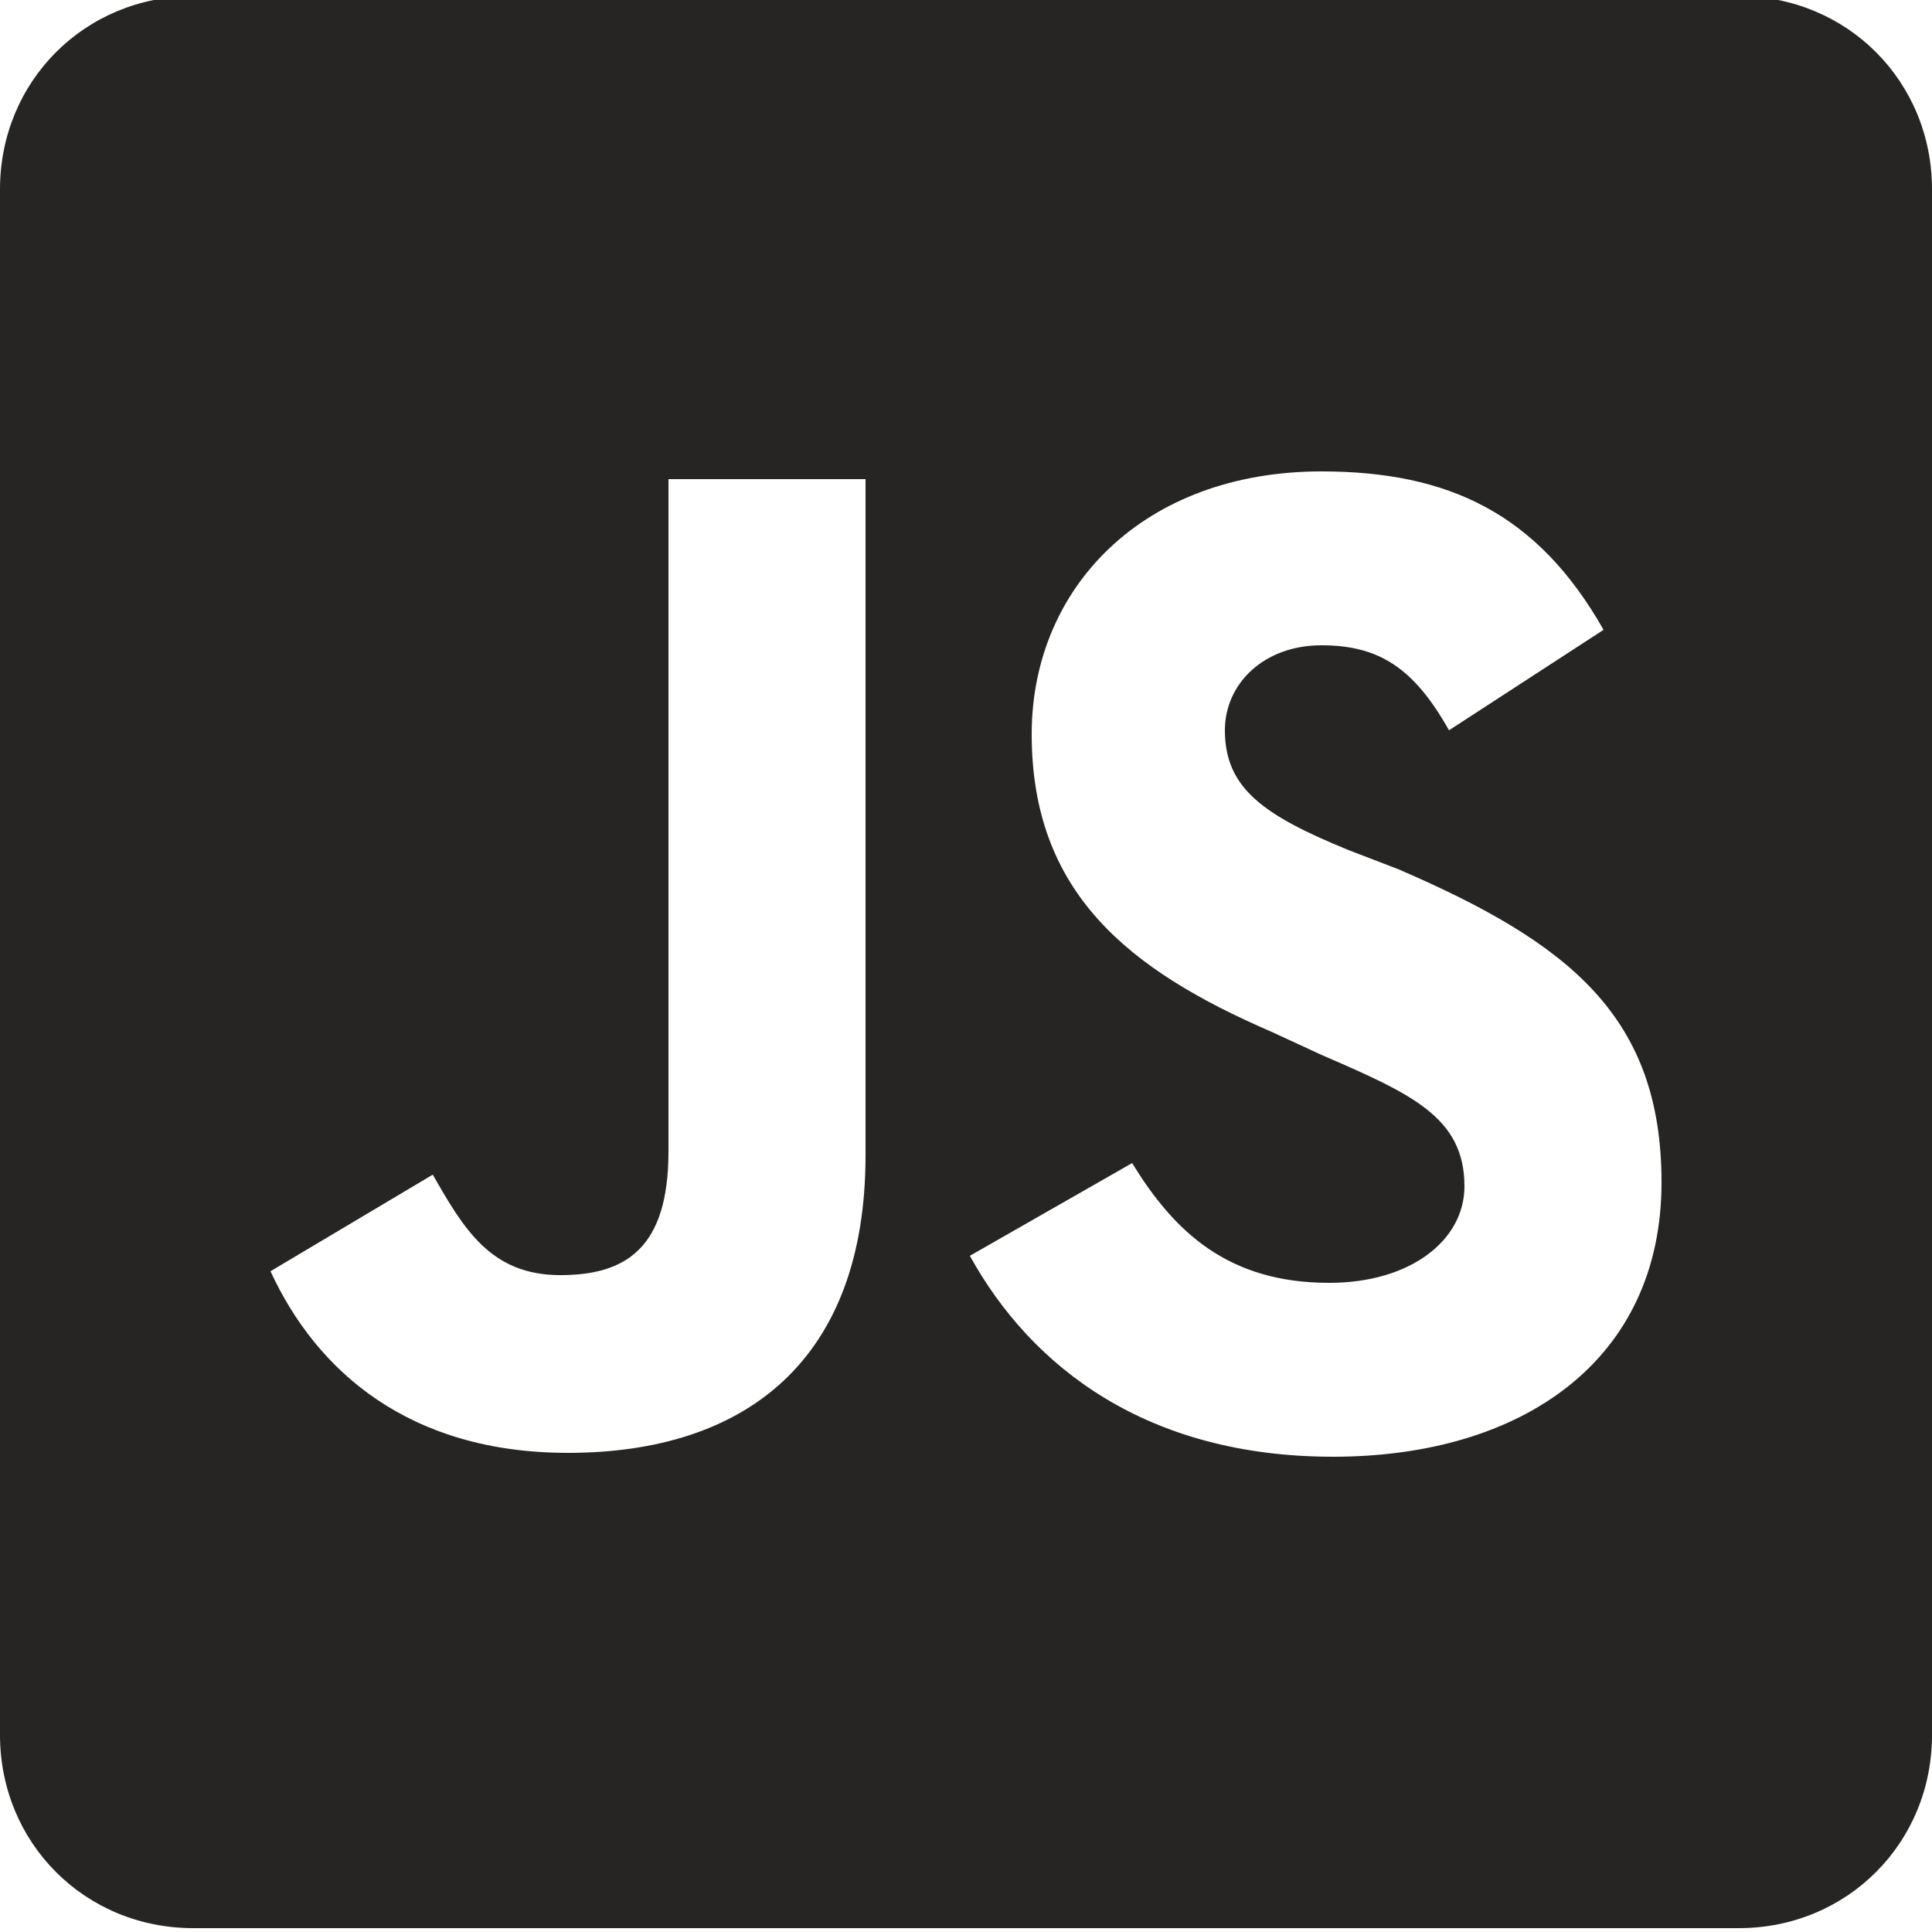
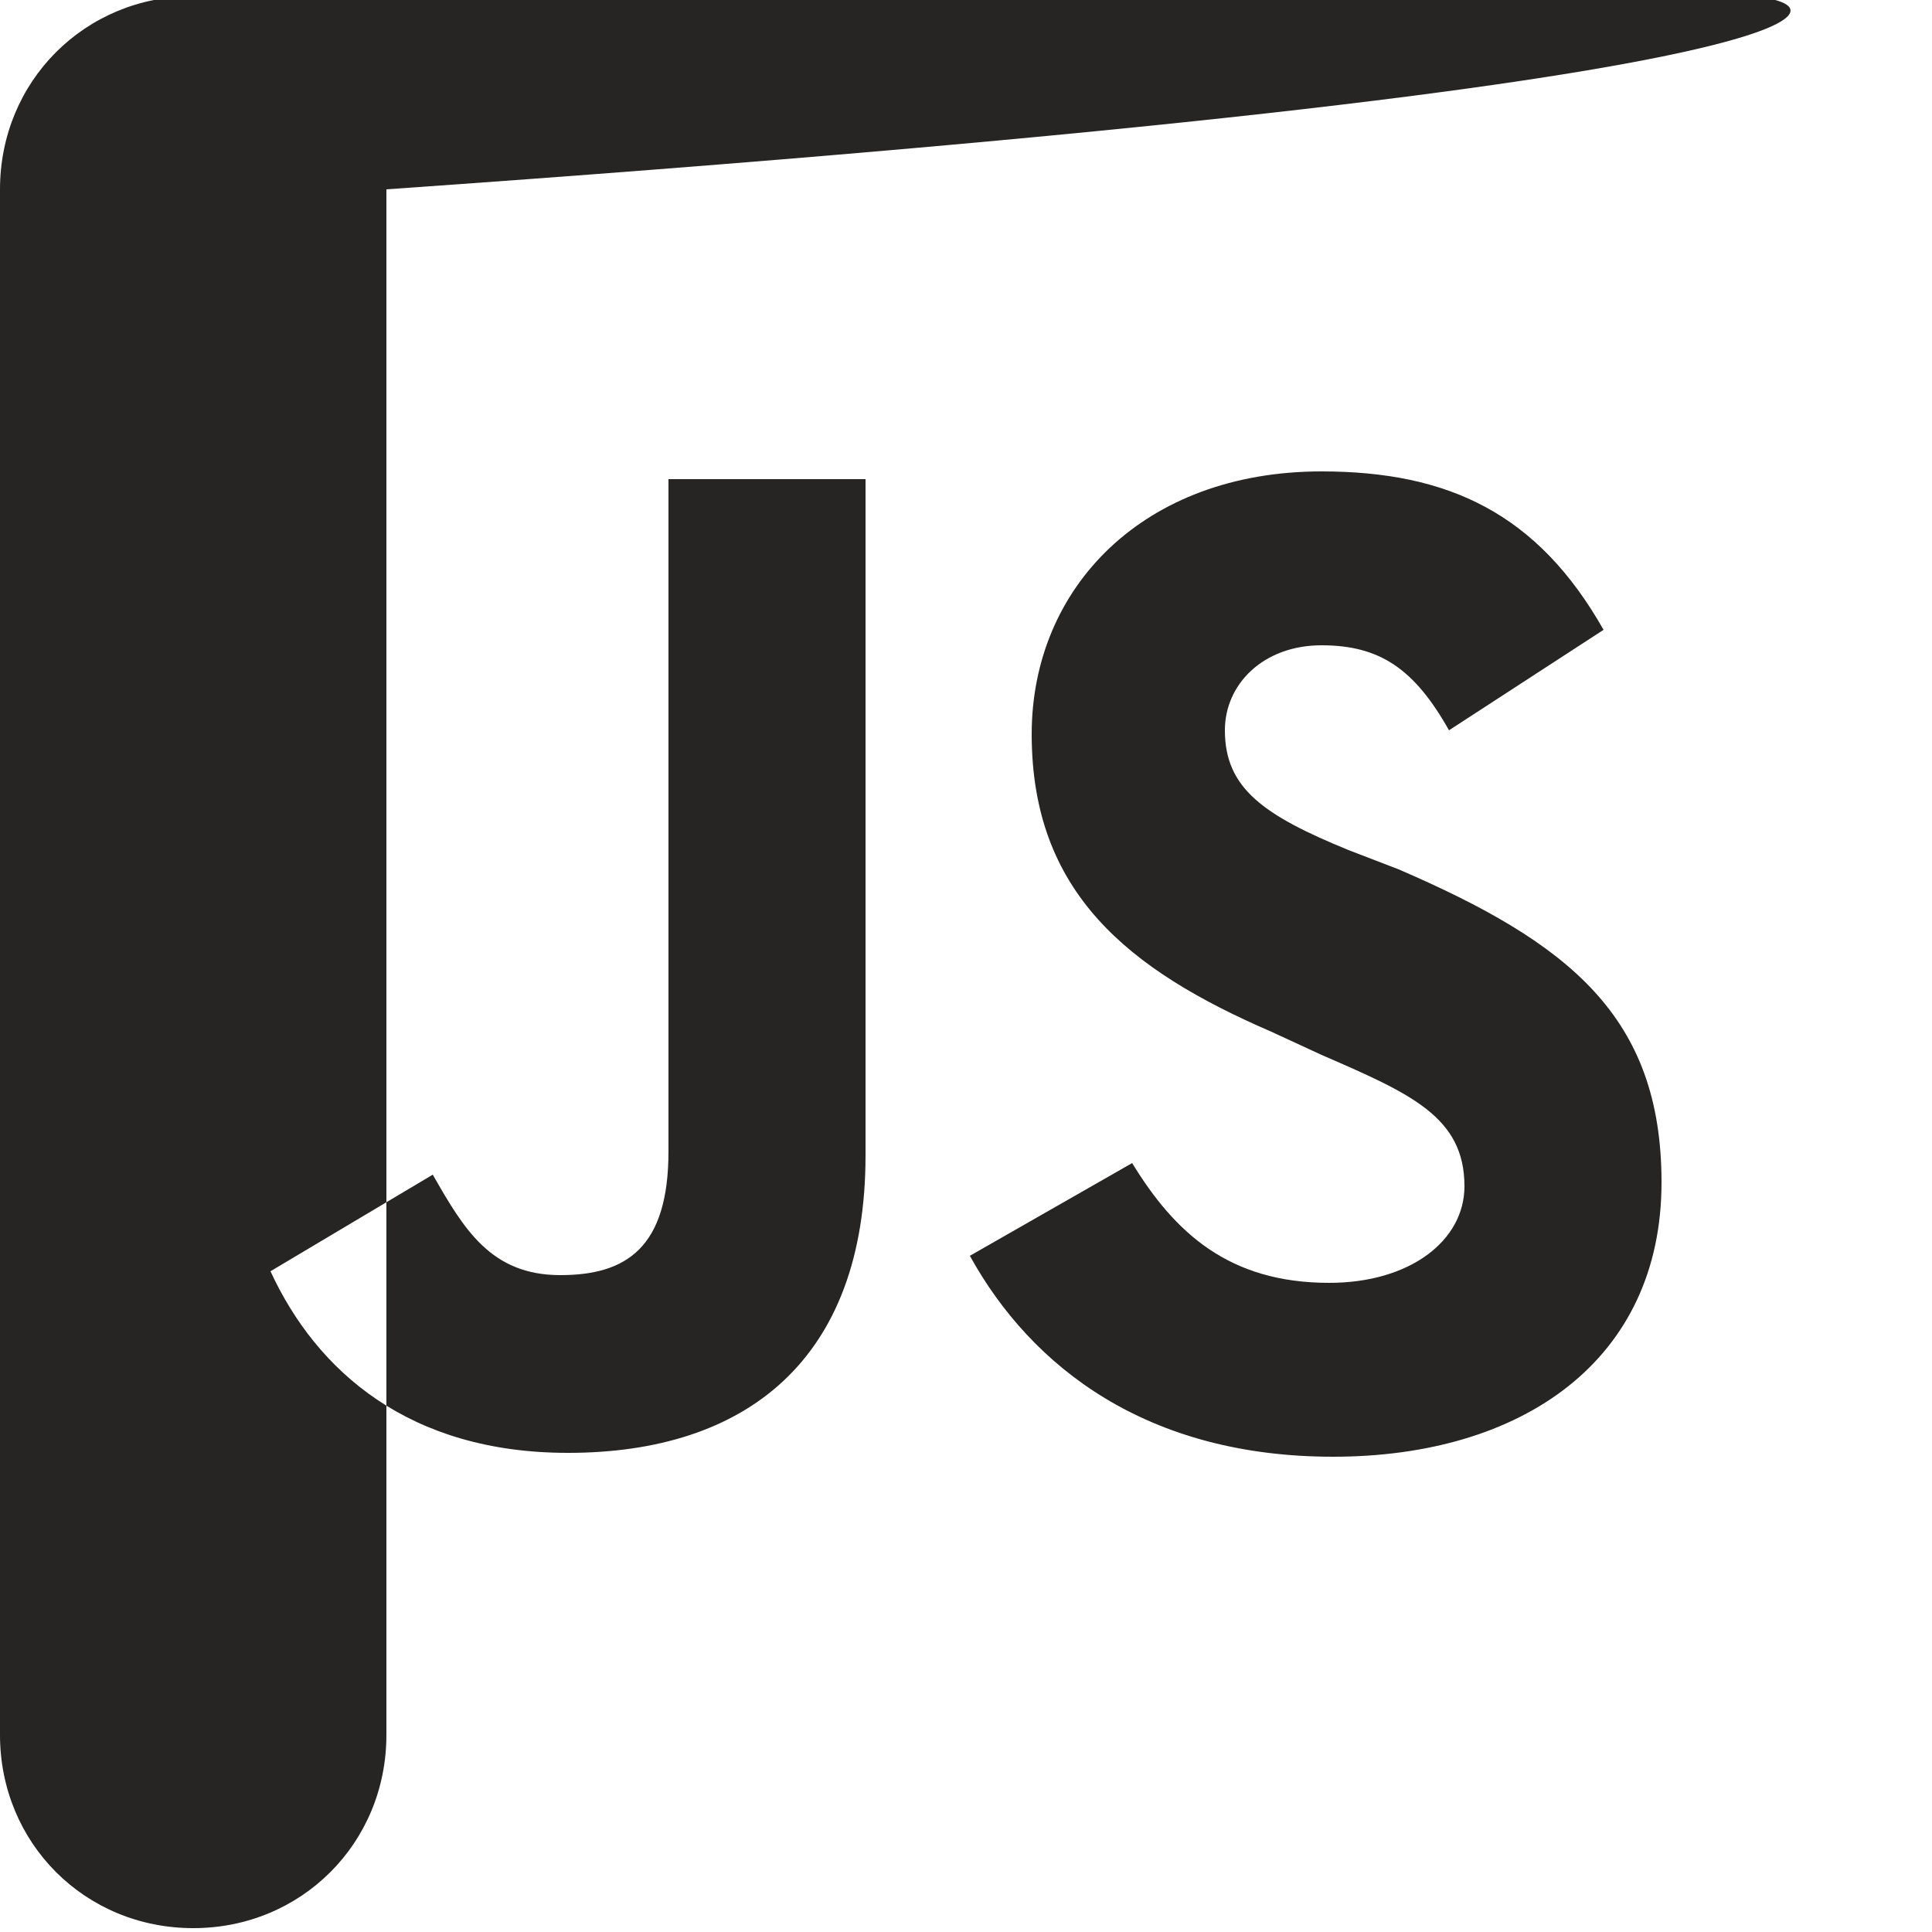
<svg xmlns="http://www.w3.org/2000/svg" version="1.1" id="Слой_1" x="0px" y="0px" viewBox="0 0 50 50" style="enable-background:new 0 0 50 50;" xml:space="preserve">
  <style type="text/css">
	.st0{fill:#262523;}
</style>
-   <path class="st0" d="M45-0.1H5c-2.8,0-5,2.2-5,5v40c0,2.8,2.2,5,5,5h40c2.8,0,5-2.2,5-5v-40C50,2.1,47.8-0.1,45-0.1z M22.4,29.9  c0,5.3-3.1,7.7-7.7,7.7c-4.1,0-6.5-2.1-7.7-4.7l4.2-2.5c0.8,1.4,1.5,2.6,3.3,2.6c1.7,0,2.8-0.7,2.8-3.2V12.4h5.1V29.9z M34.5,37.7  c-4.8,0-7.8-2.3-9.4-5.2l4.2-2.4c1.1,1.8,2.5,3.1,5.1,3.1c2.1,0,3.5-1.1,3.5-2.5c0-1.8-1.4-2.4-3.7-3.4l-1.3-0.6  c-3.7-1.6-6.2-3.6-6.2-7.7c0-3.8,2.9-6.8,7.5-6.8c3.3,0,5.6,1.1,7.3,4.1l-4,2.6c-0.9-1.6-1.8-2.2-3.3-2.2c-1.5,0-2.5,1-2.5,2.2  c0,1.5,1,2.2,3.2,3.1l1.3,0.5c4.4,1.9,6.8,3.8,6.8,8.1C43,35.2,39.4,37.7,34.5,37.7z" />
+   <path class="st0" d="M45-0.1H5c-2.8,0-5,2.2-5,5v40c0,2.8,2.2,5,5,5c2.8,0,5-2.2,5-5v-40C50,2.1,47.8-0.1,45-0.1z M22.4,29.9  c0,5.3-3.1,7.7-7.7,7.7c-4.1,0-6.5-2.1-7.7-4.7l4.2-2.5c0.8,1.4,1.5,2.6,3.3,2.6c1.7,0,2.8-0.7,2.8-3.2V12.4h5.1V29.9z M34.5,37.7  c-4.8,0-7.8-2.3-9.4-5.2l4.2-2.4c1.1,1.8,2.5,3.1,5.1,3.1c2.1,0,3.5-1.1,3.5-2.5c0-1.8-1.4-2.4-3.7-3.4l-1.3-0.6  c-3.7-1.6-6.2-3.6-6.2-7.7c0-3.8,2.9-6.8,7.5-6.8c3.3,0,5.6,1.1,7.3,4.1l-4,2.6c-0.9-1.6-1.8-2.2-3.3-2.2c-1.5,0-2.5,1-2.5,2.2  c0,1.5,1,2.2,3.2,3.1l1.3,0.5c4.4,1.9,6.8,3.8,6.8,8.1C43,35.2,39.4,37.7,34.5,37.7z" />
</svg>